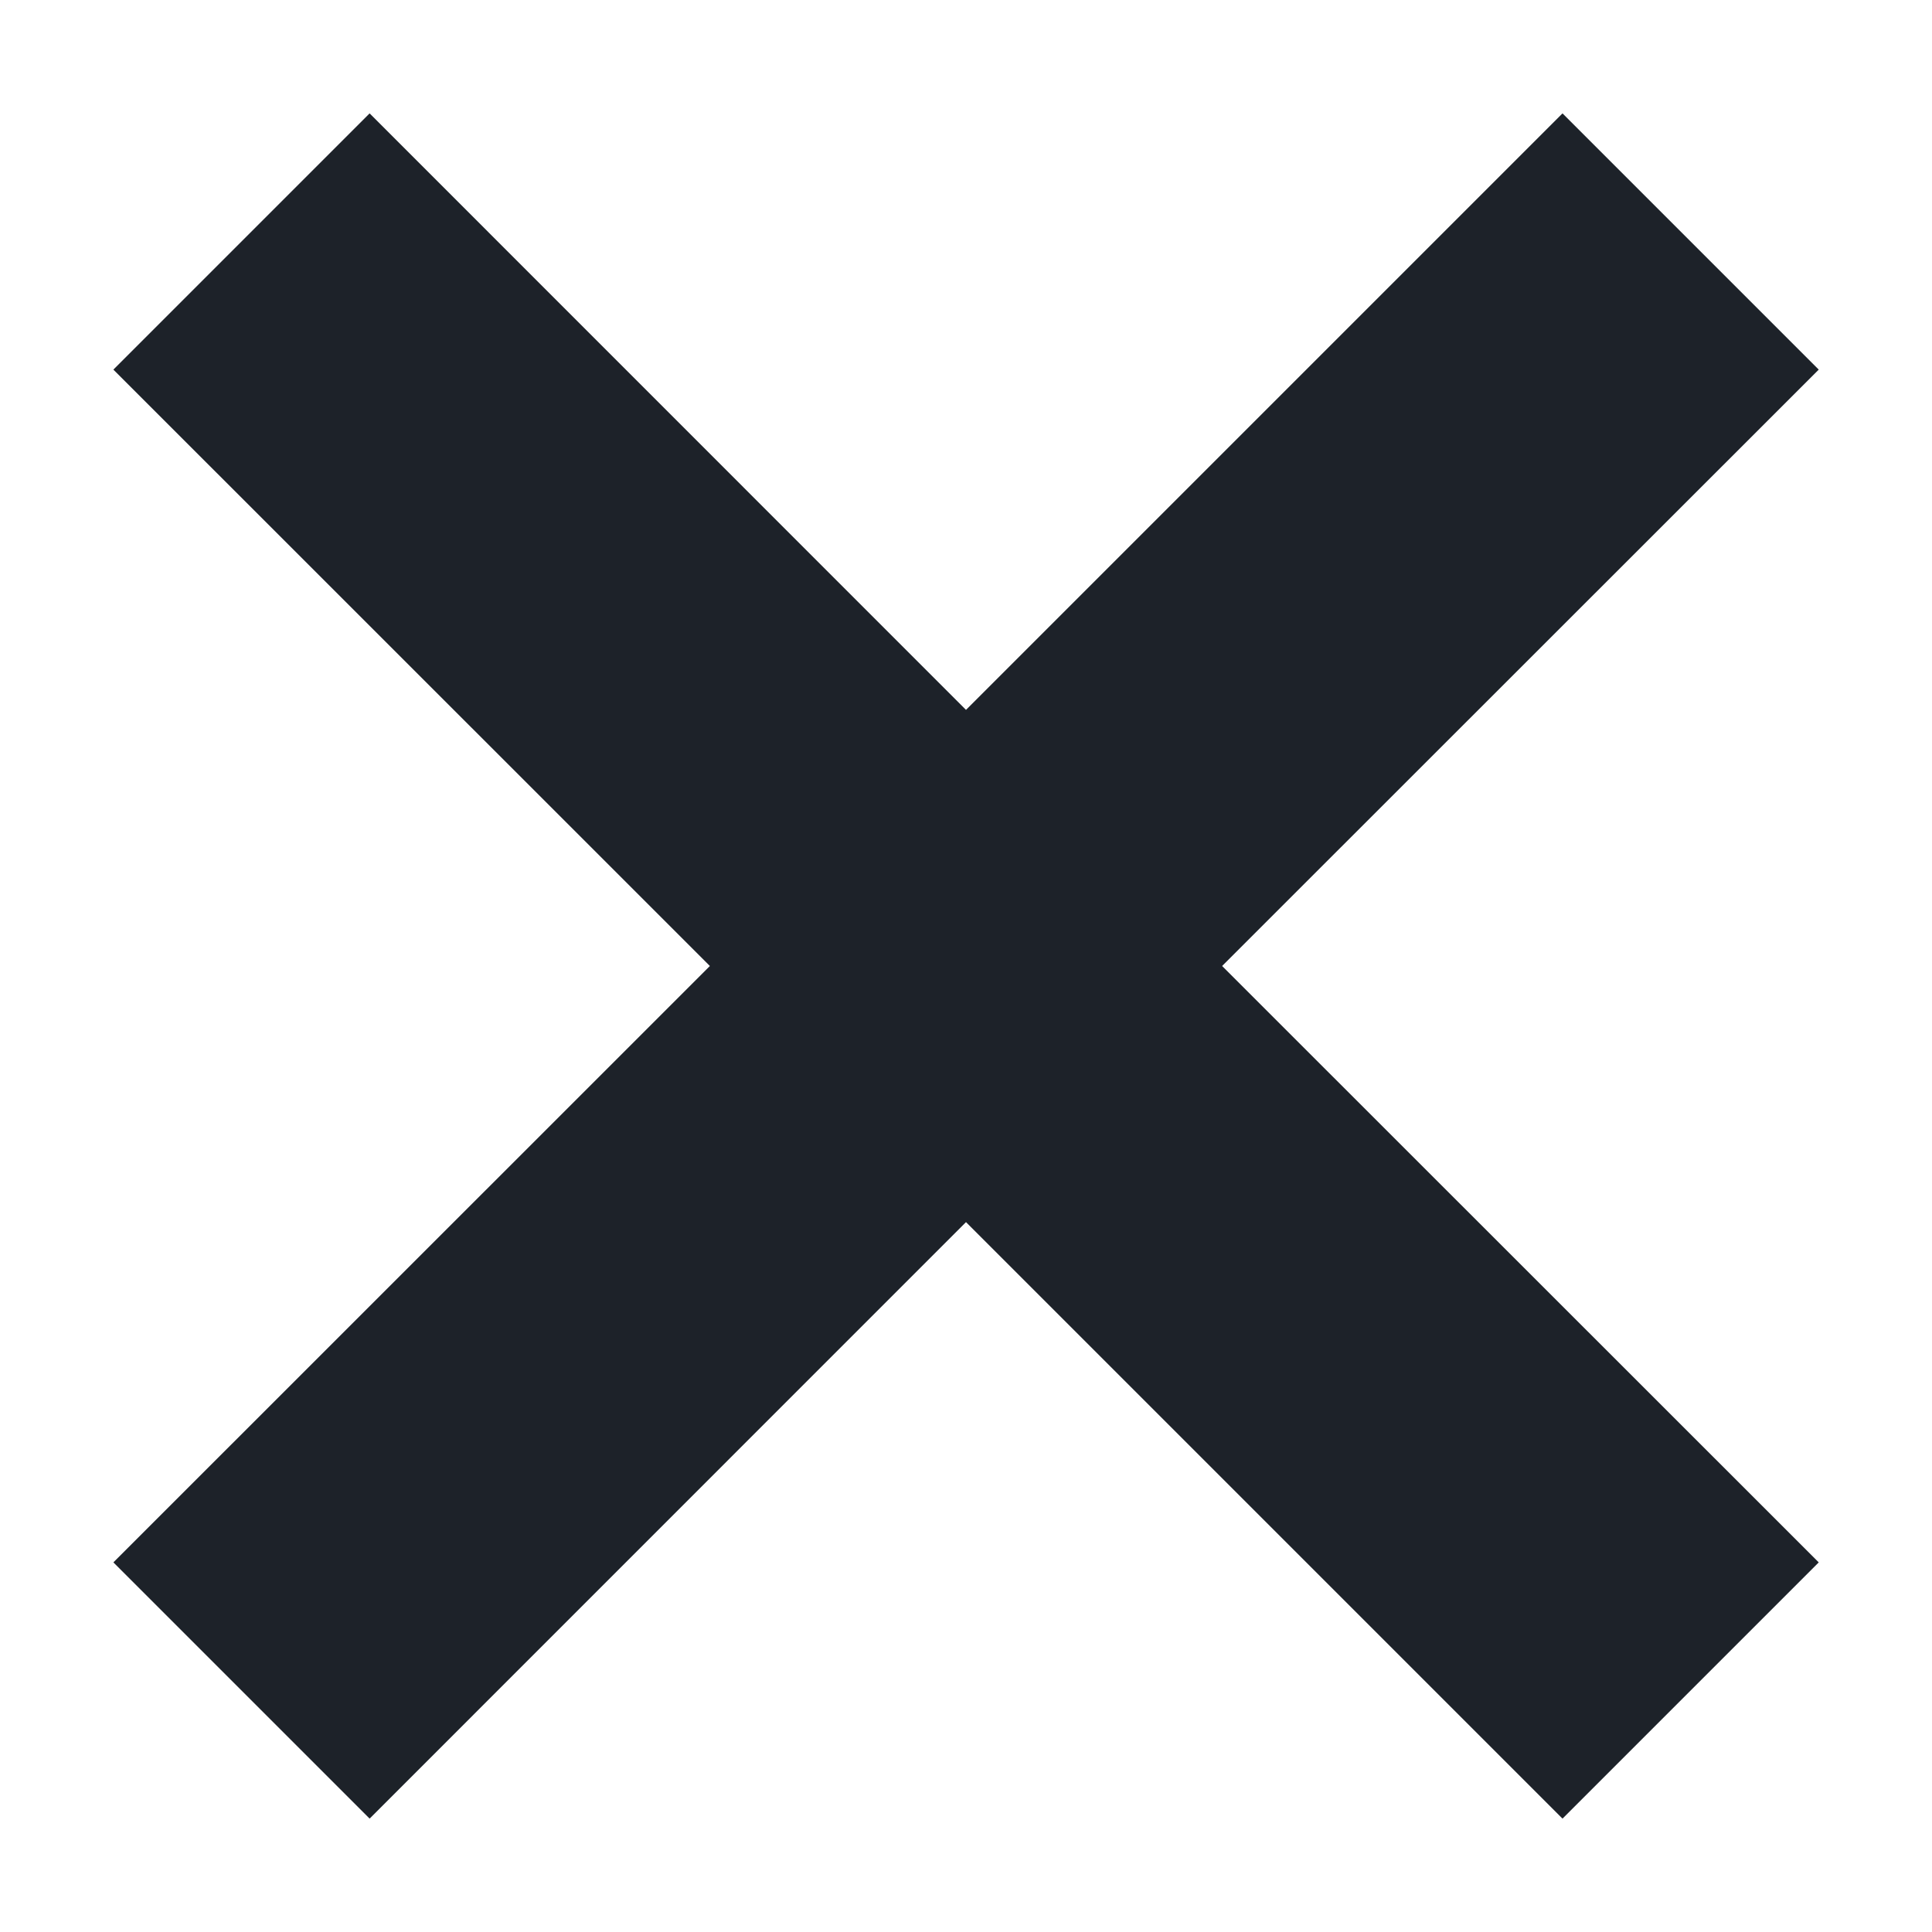
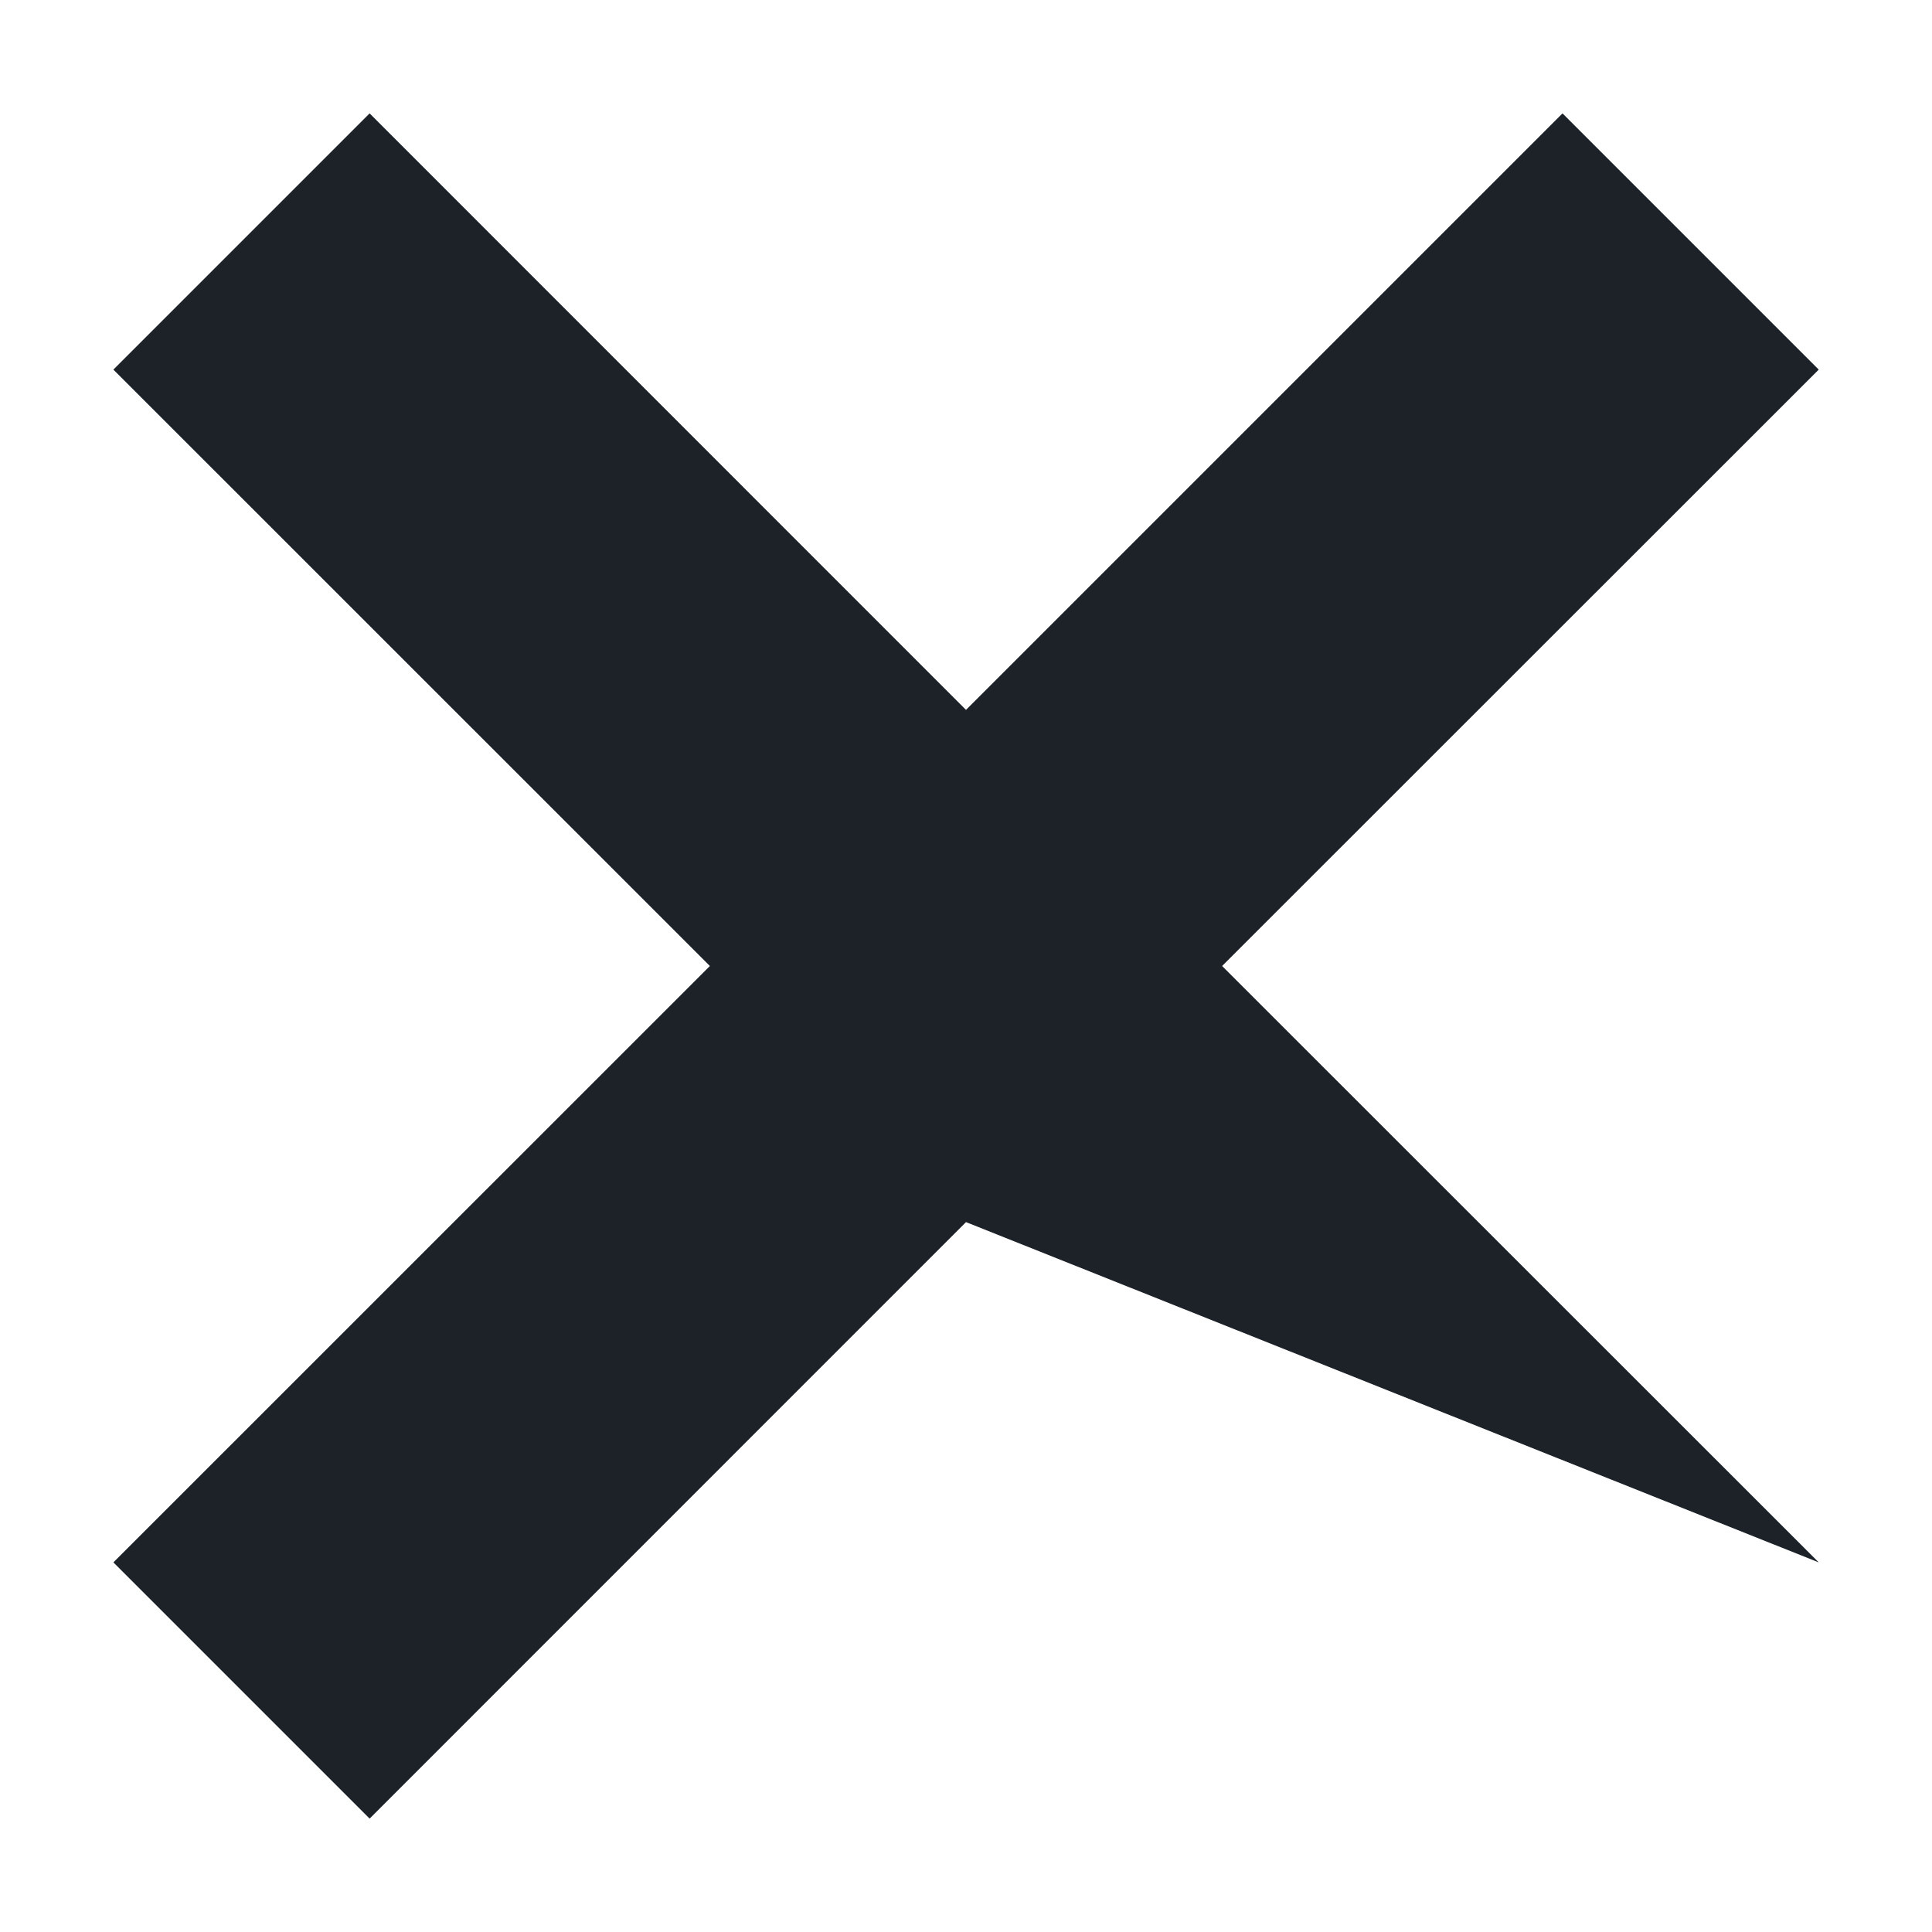
<svg xmlns="http://www.w3.org/2000/svg" width="16" height="16" viewBox="0 0 16 16" fill="none">
-   <path d="M15.062 3.061L12.94 0.939L8 5.879L3.061 0.939L0.939 3.061L5.879 8L0.939 12.939L3.061 15.061L8 10.121L12.94 15.061L15.062 12.939L10.121 8L15.062 3.061Z" fill="#1D2229" />
+   <path d="M15.062 3.061L12.94 0.939L8 5.879L3.061 0.939L0.939 3.061L5.879 8L0.939 12.939L3.061 15.061L8 10.121L15.062 12.939L10.121 8L15.062 3.061Z" fill="#1D2229" />
</svg>